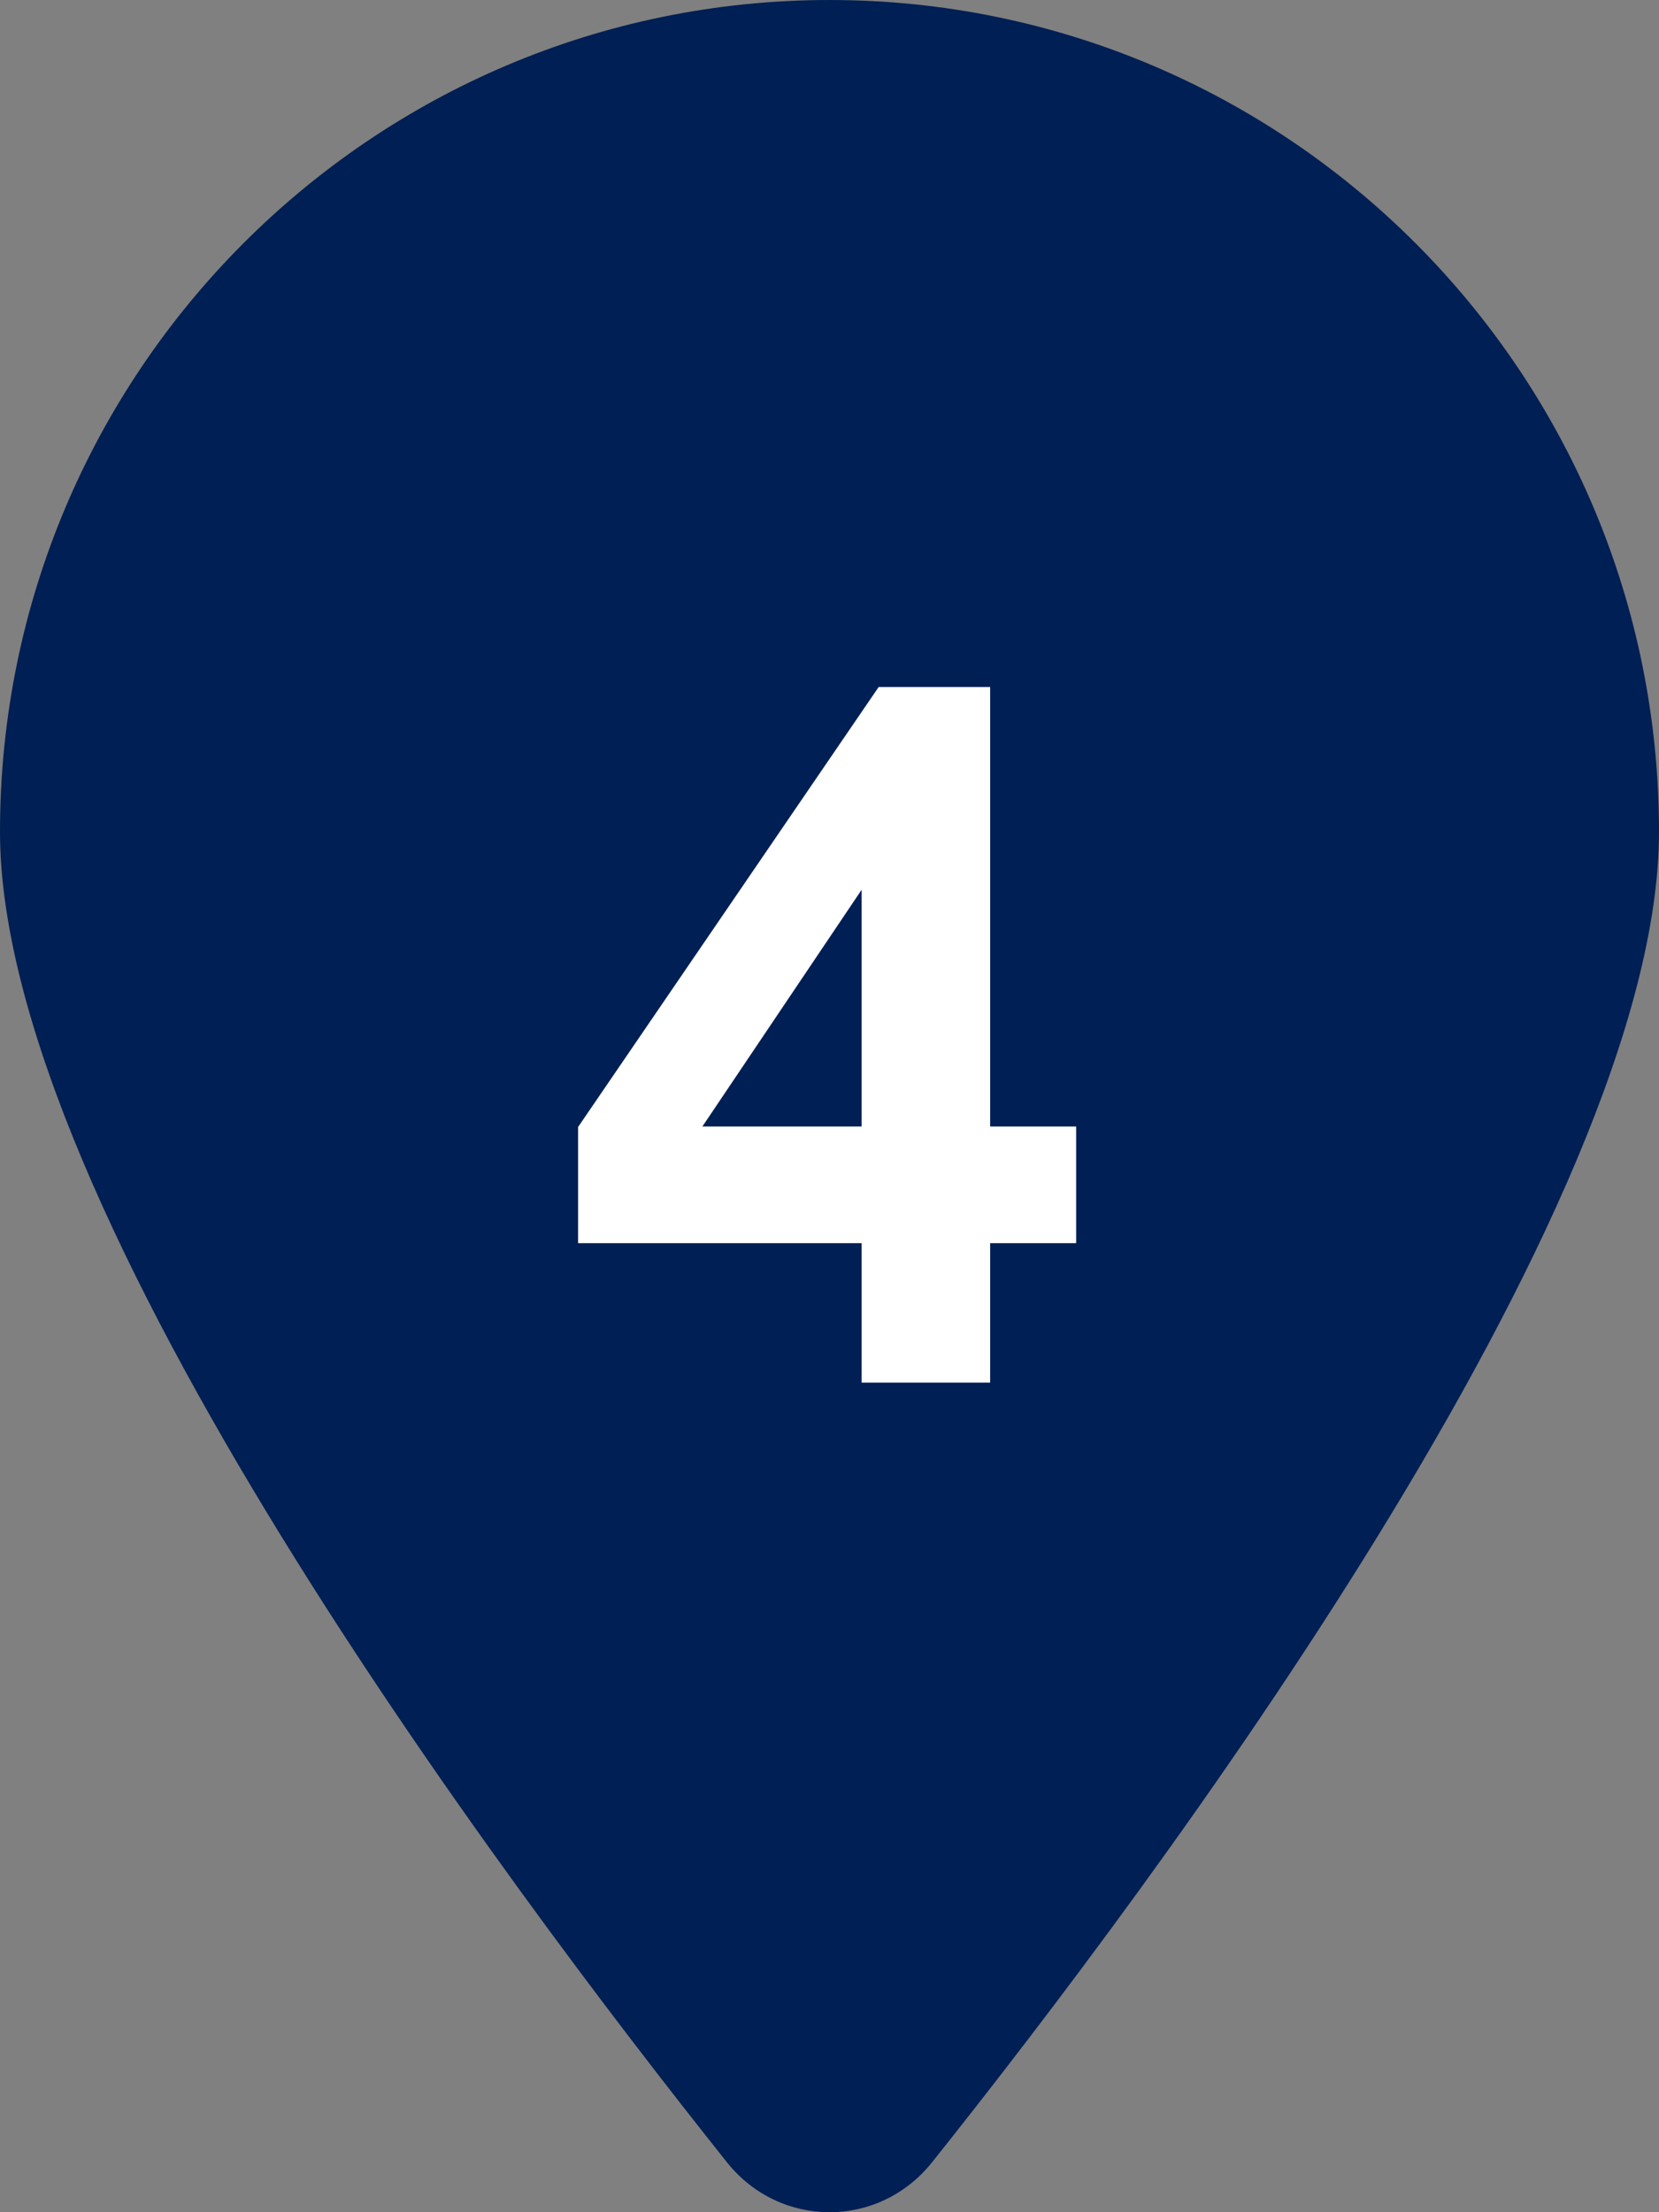
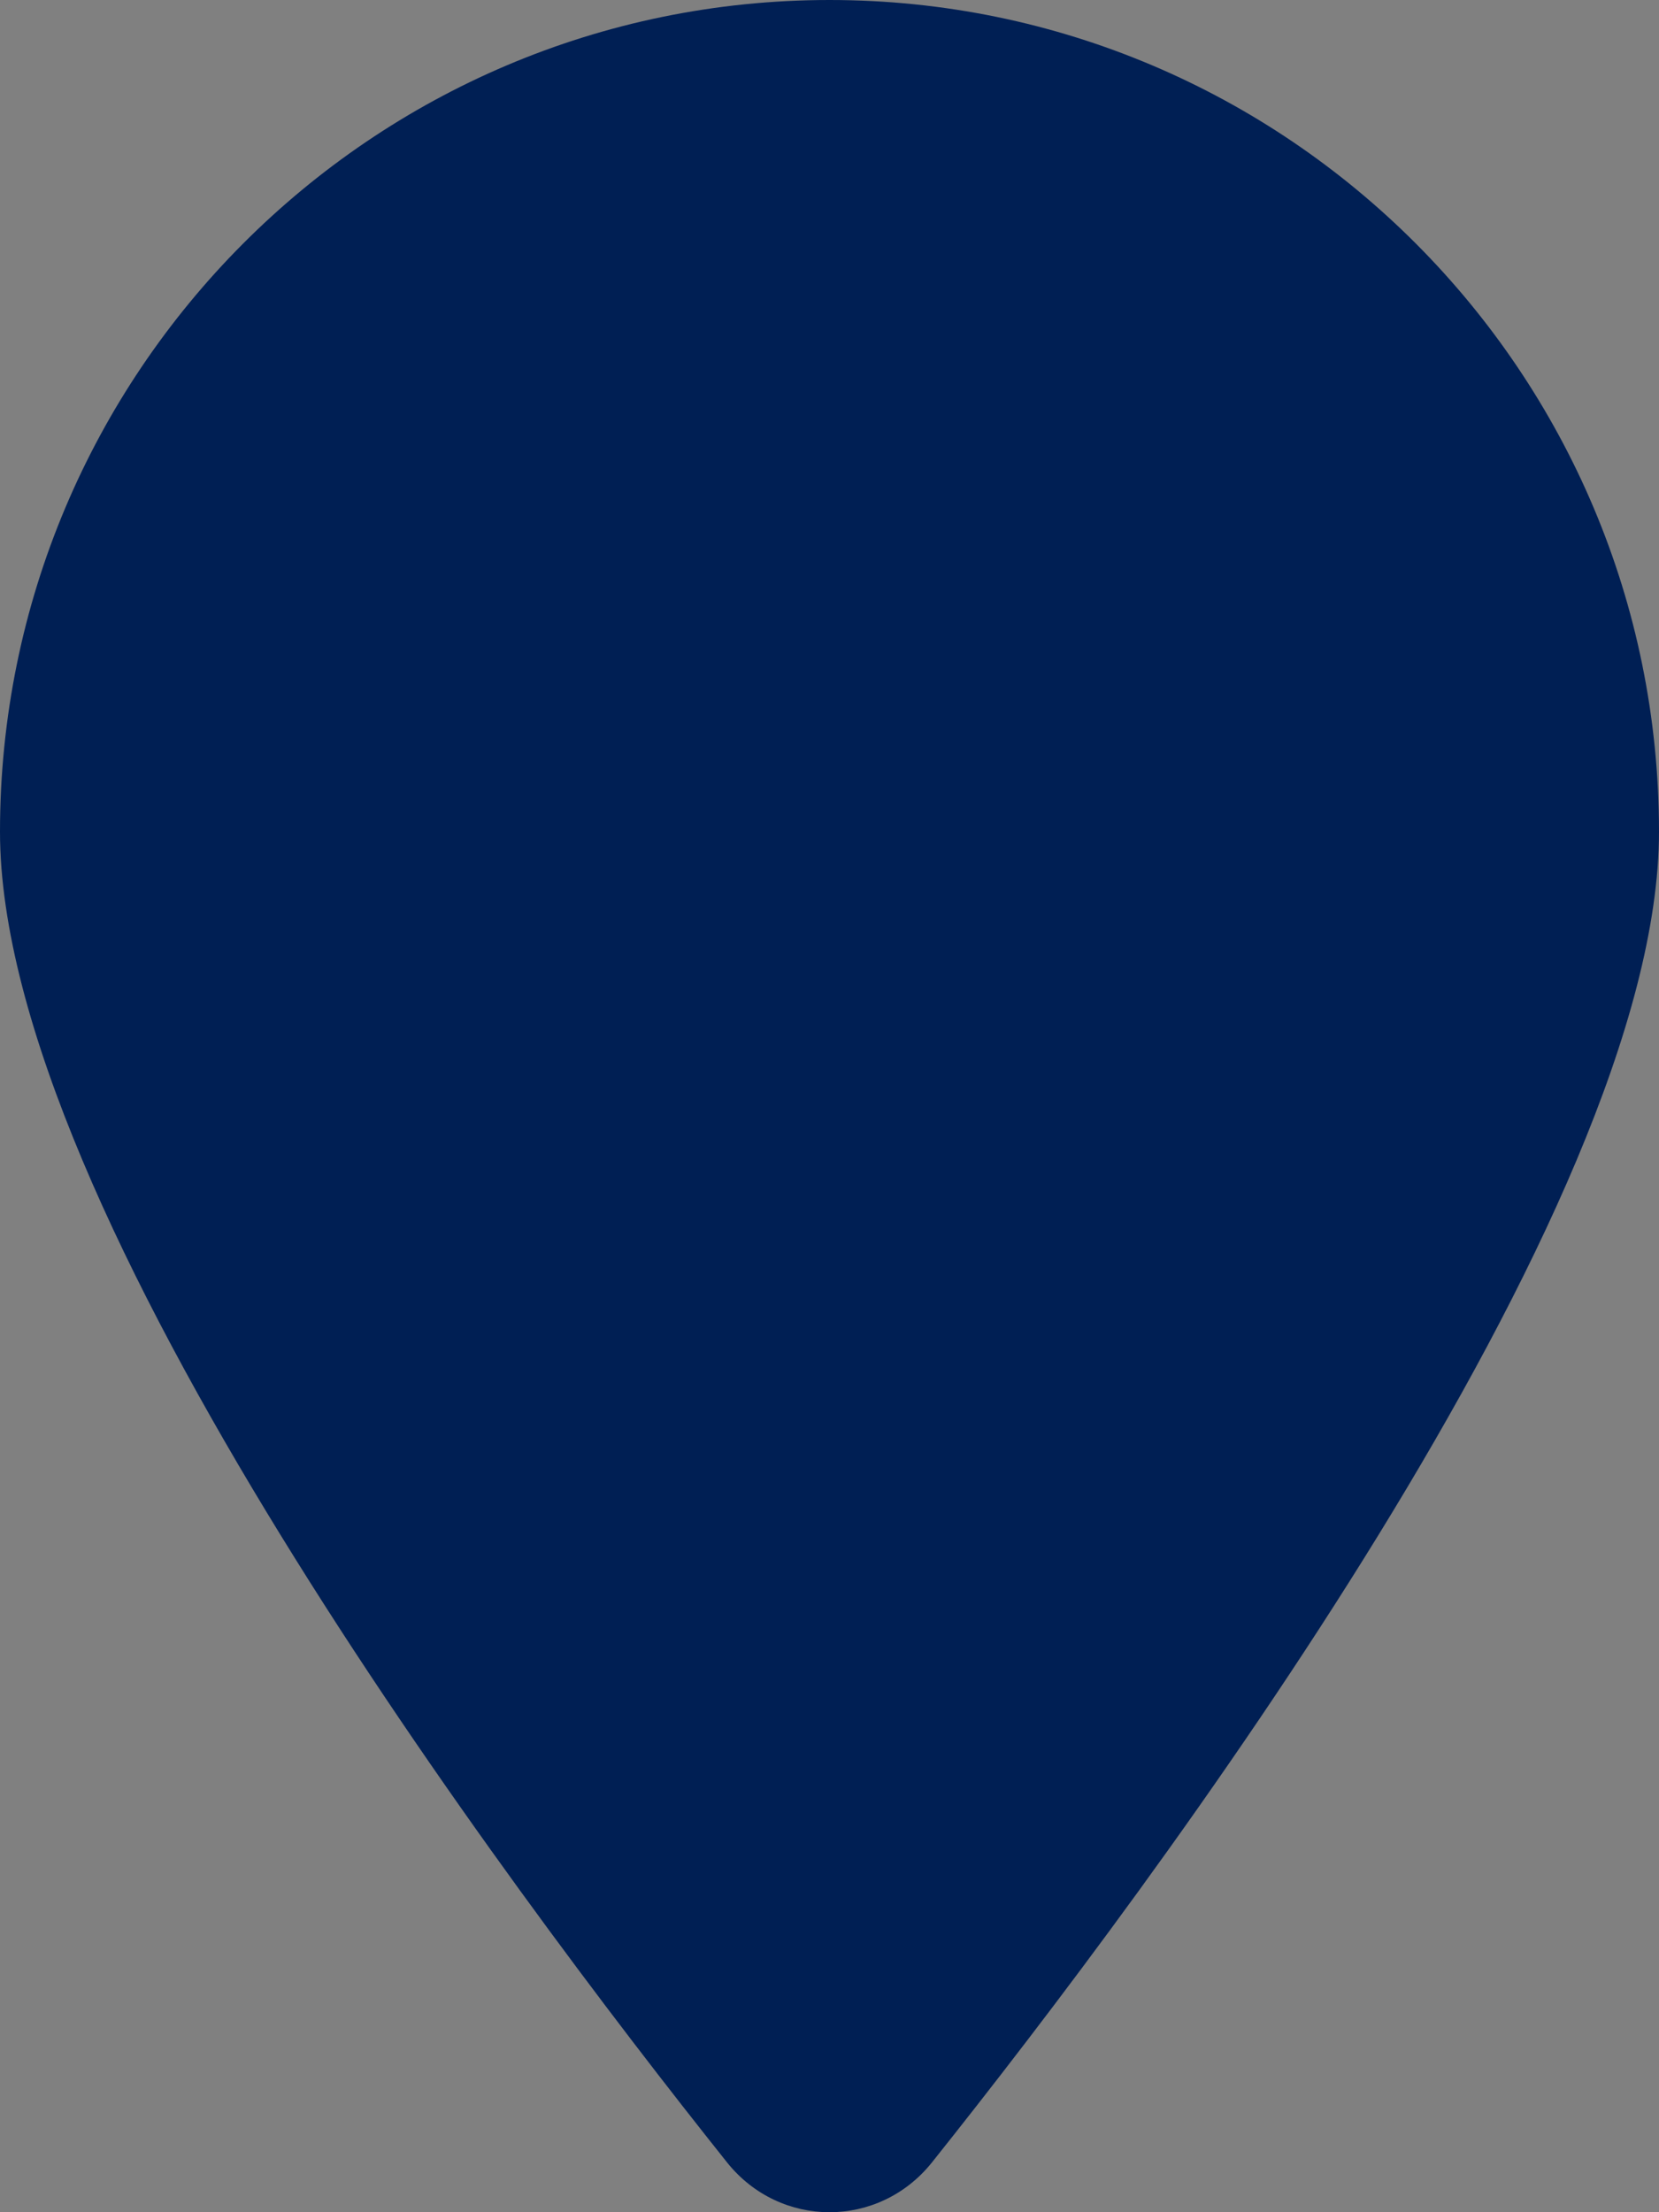
<svg xmlns="http://www.w3.org/2000/svg" width="24" height="32" viewBox="0 0 24 32" fill="none">
  <rect x="0" y="0" width="24" height="32" fill="#808080" stroke="none" />
  <path d="M24 12.031C24 17.508 16.688 27.258 13.481 31.281C12.713 32.24 11.287 32.24 10.519 31.281C7.312 27.258 0 17.508 0 12.031C0 5.389 5.375 0 12 0C18.625 0 24 5.389 24 12.031Z" fill="#001F54" />
-   <path d="M12.465 20V17.983H8.363V16.302L12.711 9.938H14.324V16.295H15.568V17.983H14.324V20H12.465ZM12.465 16.295V12.87L10.161 16.295H12.465Z" fill="white" />
</svg>